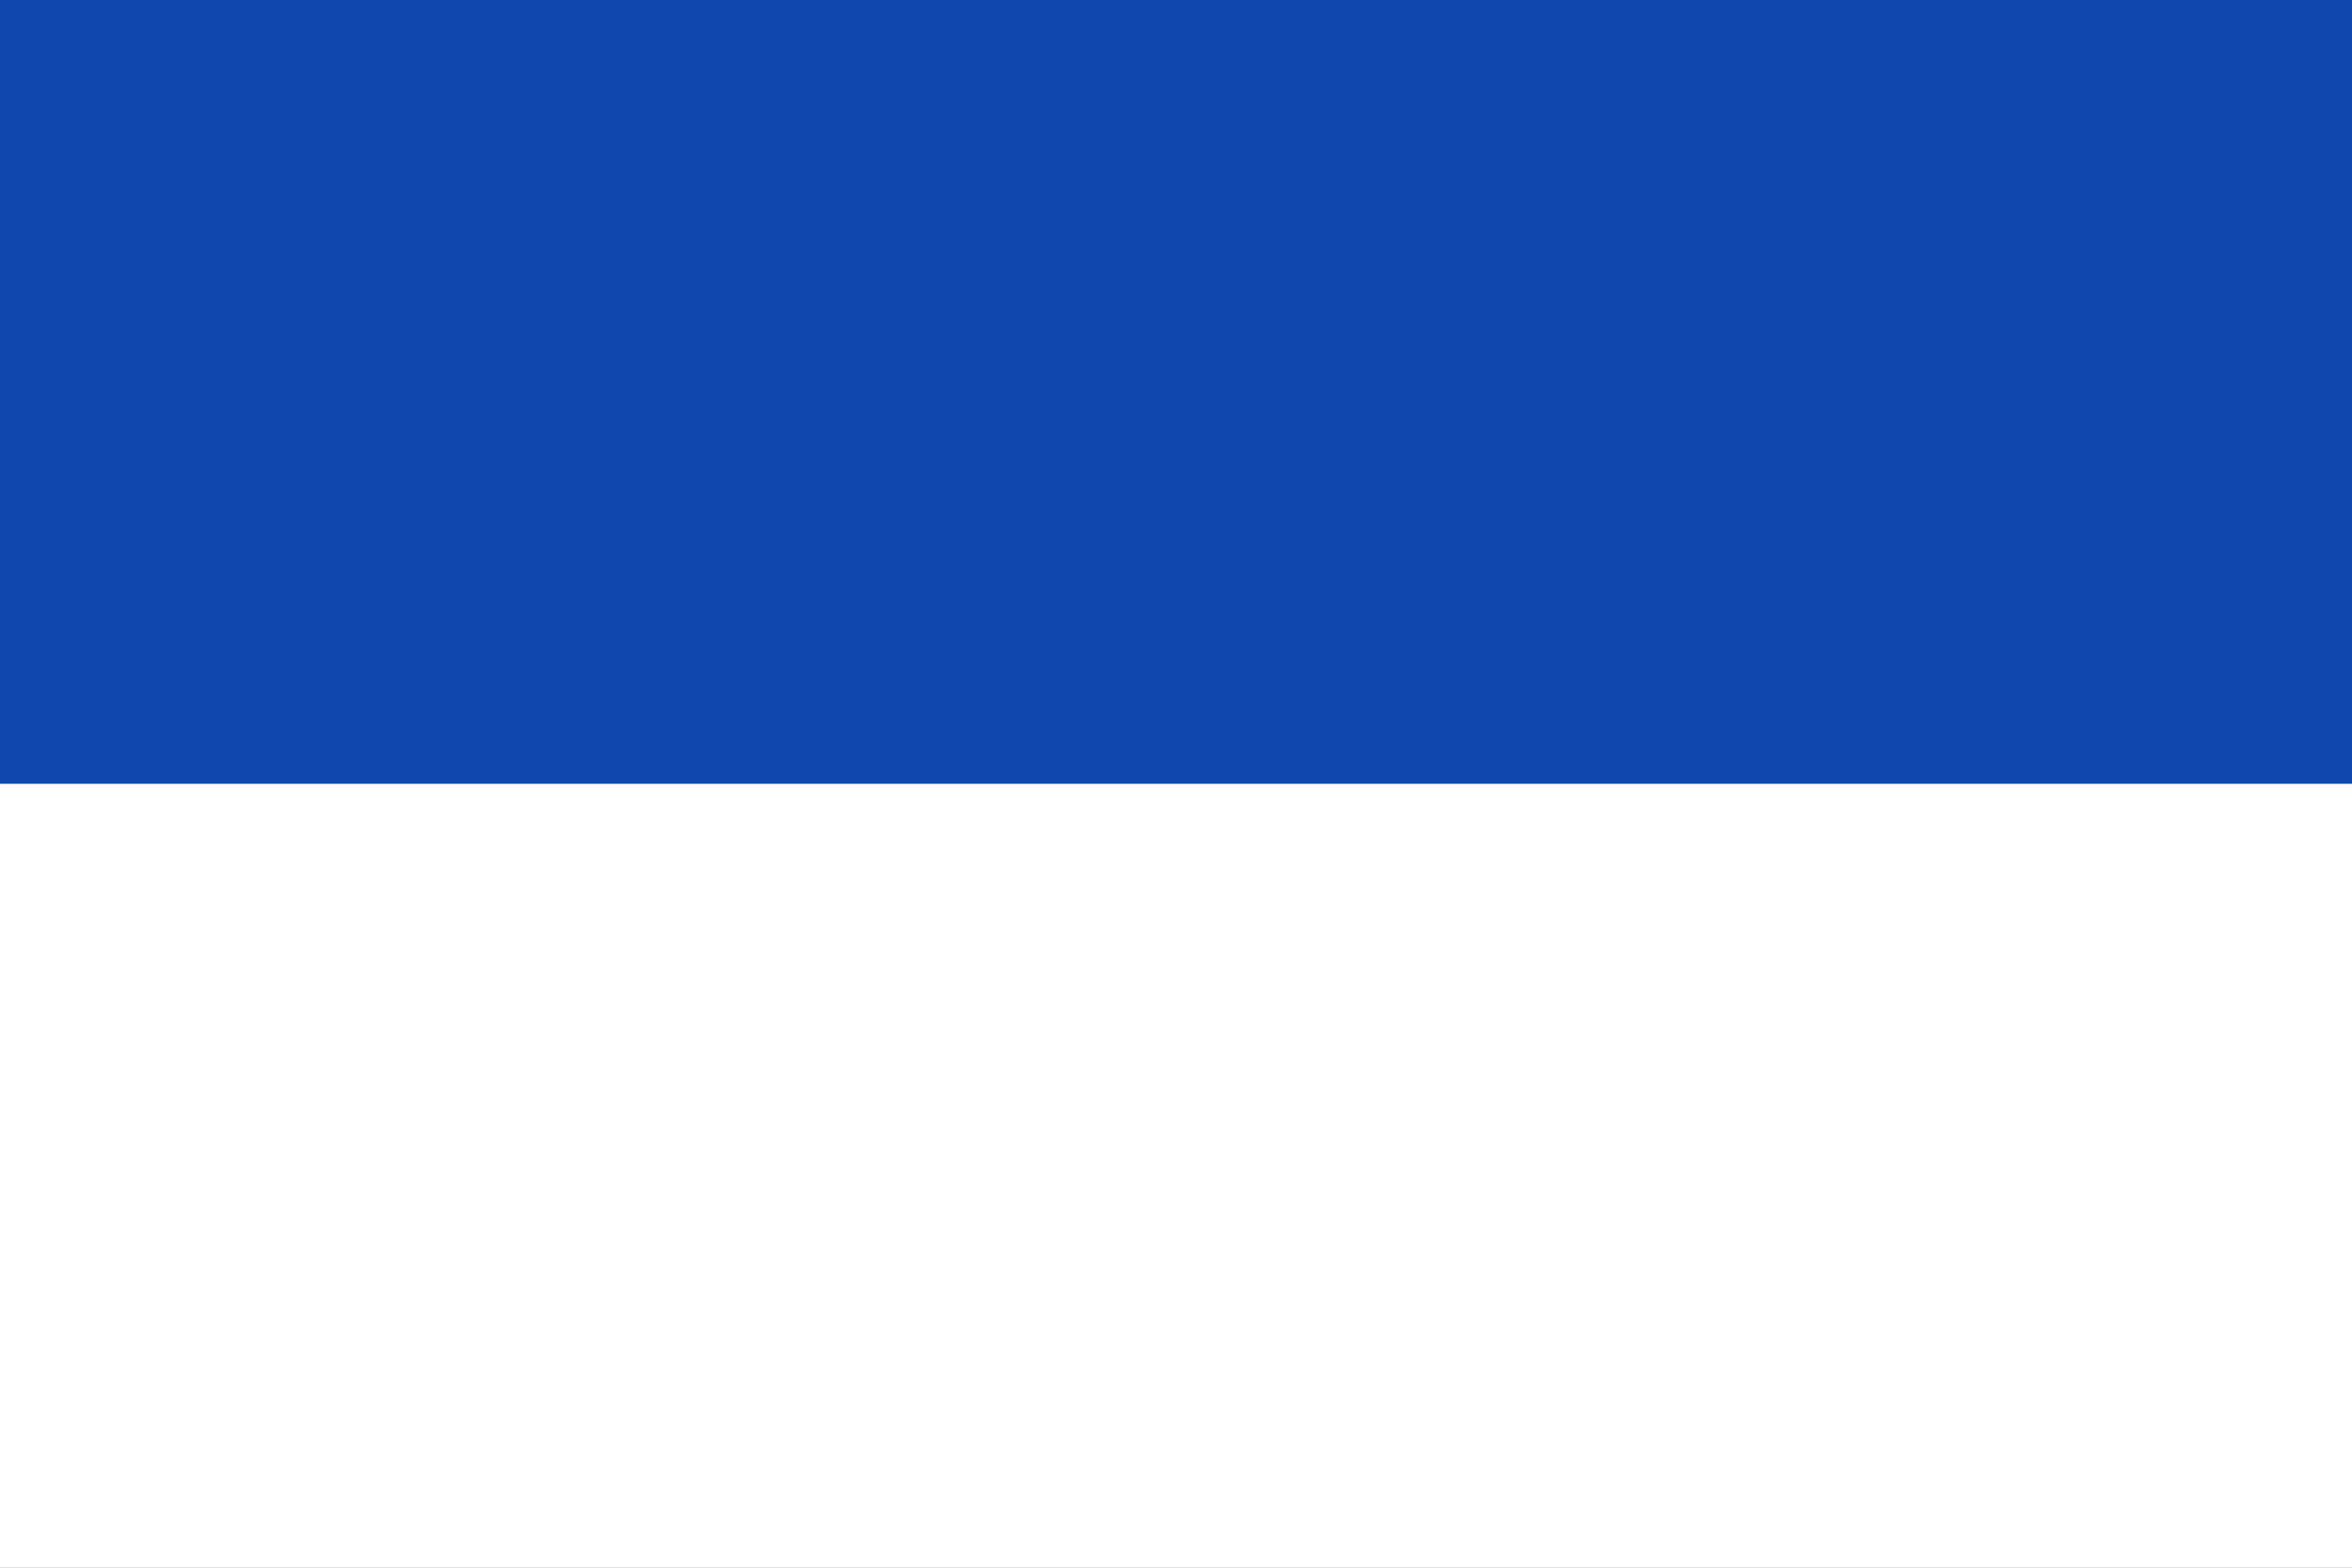
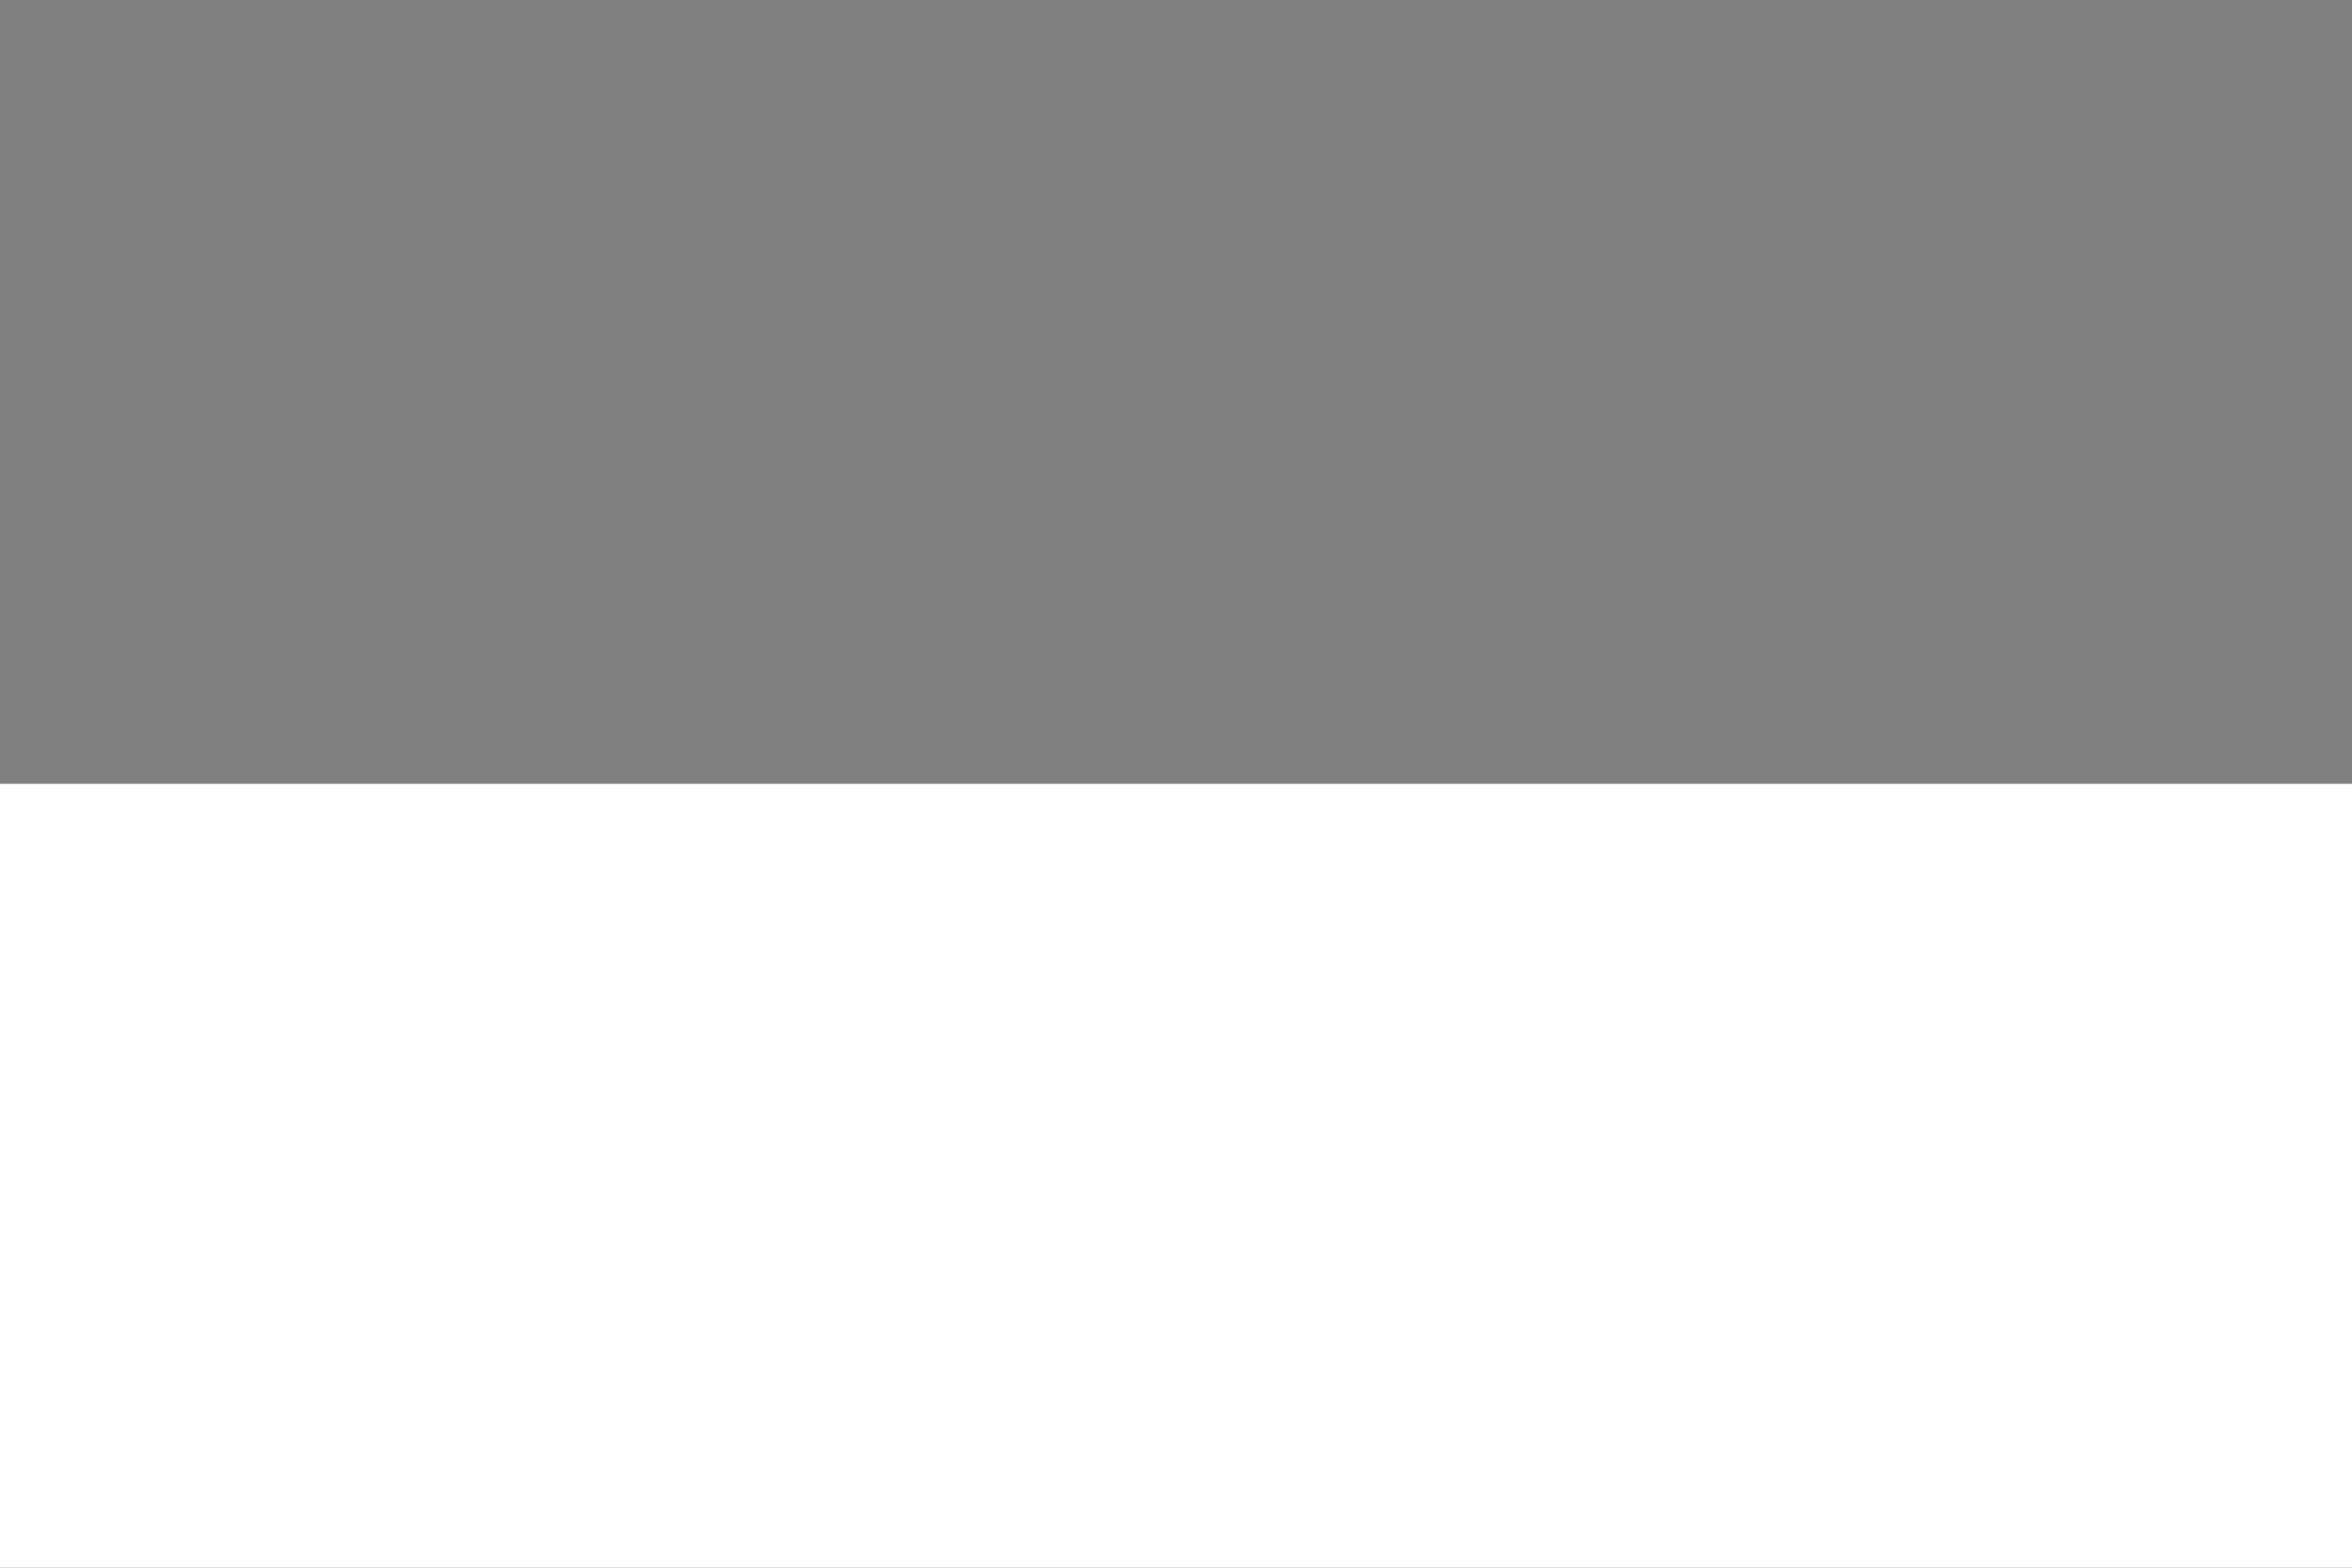
<svg xmlns="http://www.w3.org/2000/svg" id="svg2" width="900" height="600" style="clip-rule:evenodd;fill-rule:evenodd;image-rendering:optimizeQuality;shape-rendering:geometricPrecision;text-rendering:geometricPrecision" version="1.1" viewBox="0 0 900 600" xml:space="preserve">
  <rect x="0" y="0" width="900" height="600" fill="#808080" stroke="none" />
-   <rect id="rect1" width="900" height="300" style="fill-rule:evenodd;fill:#0f47af" />
  <rect id="rect2" y="300" width="900" height="300" style="fill-rule:evenodd;fill:#ffffff" />
</svg>